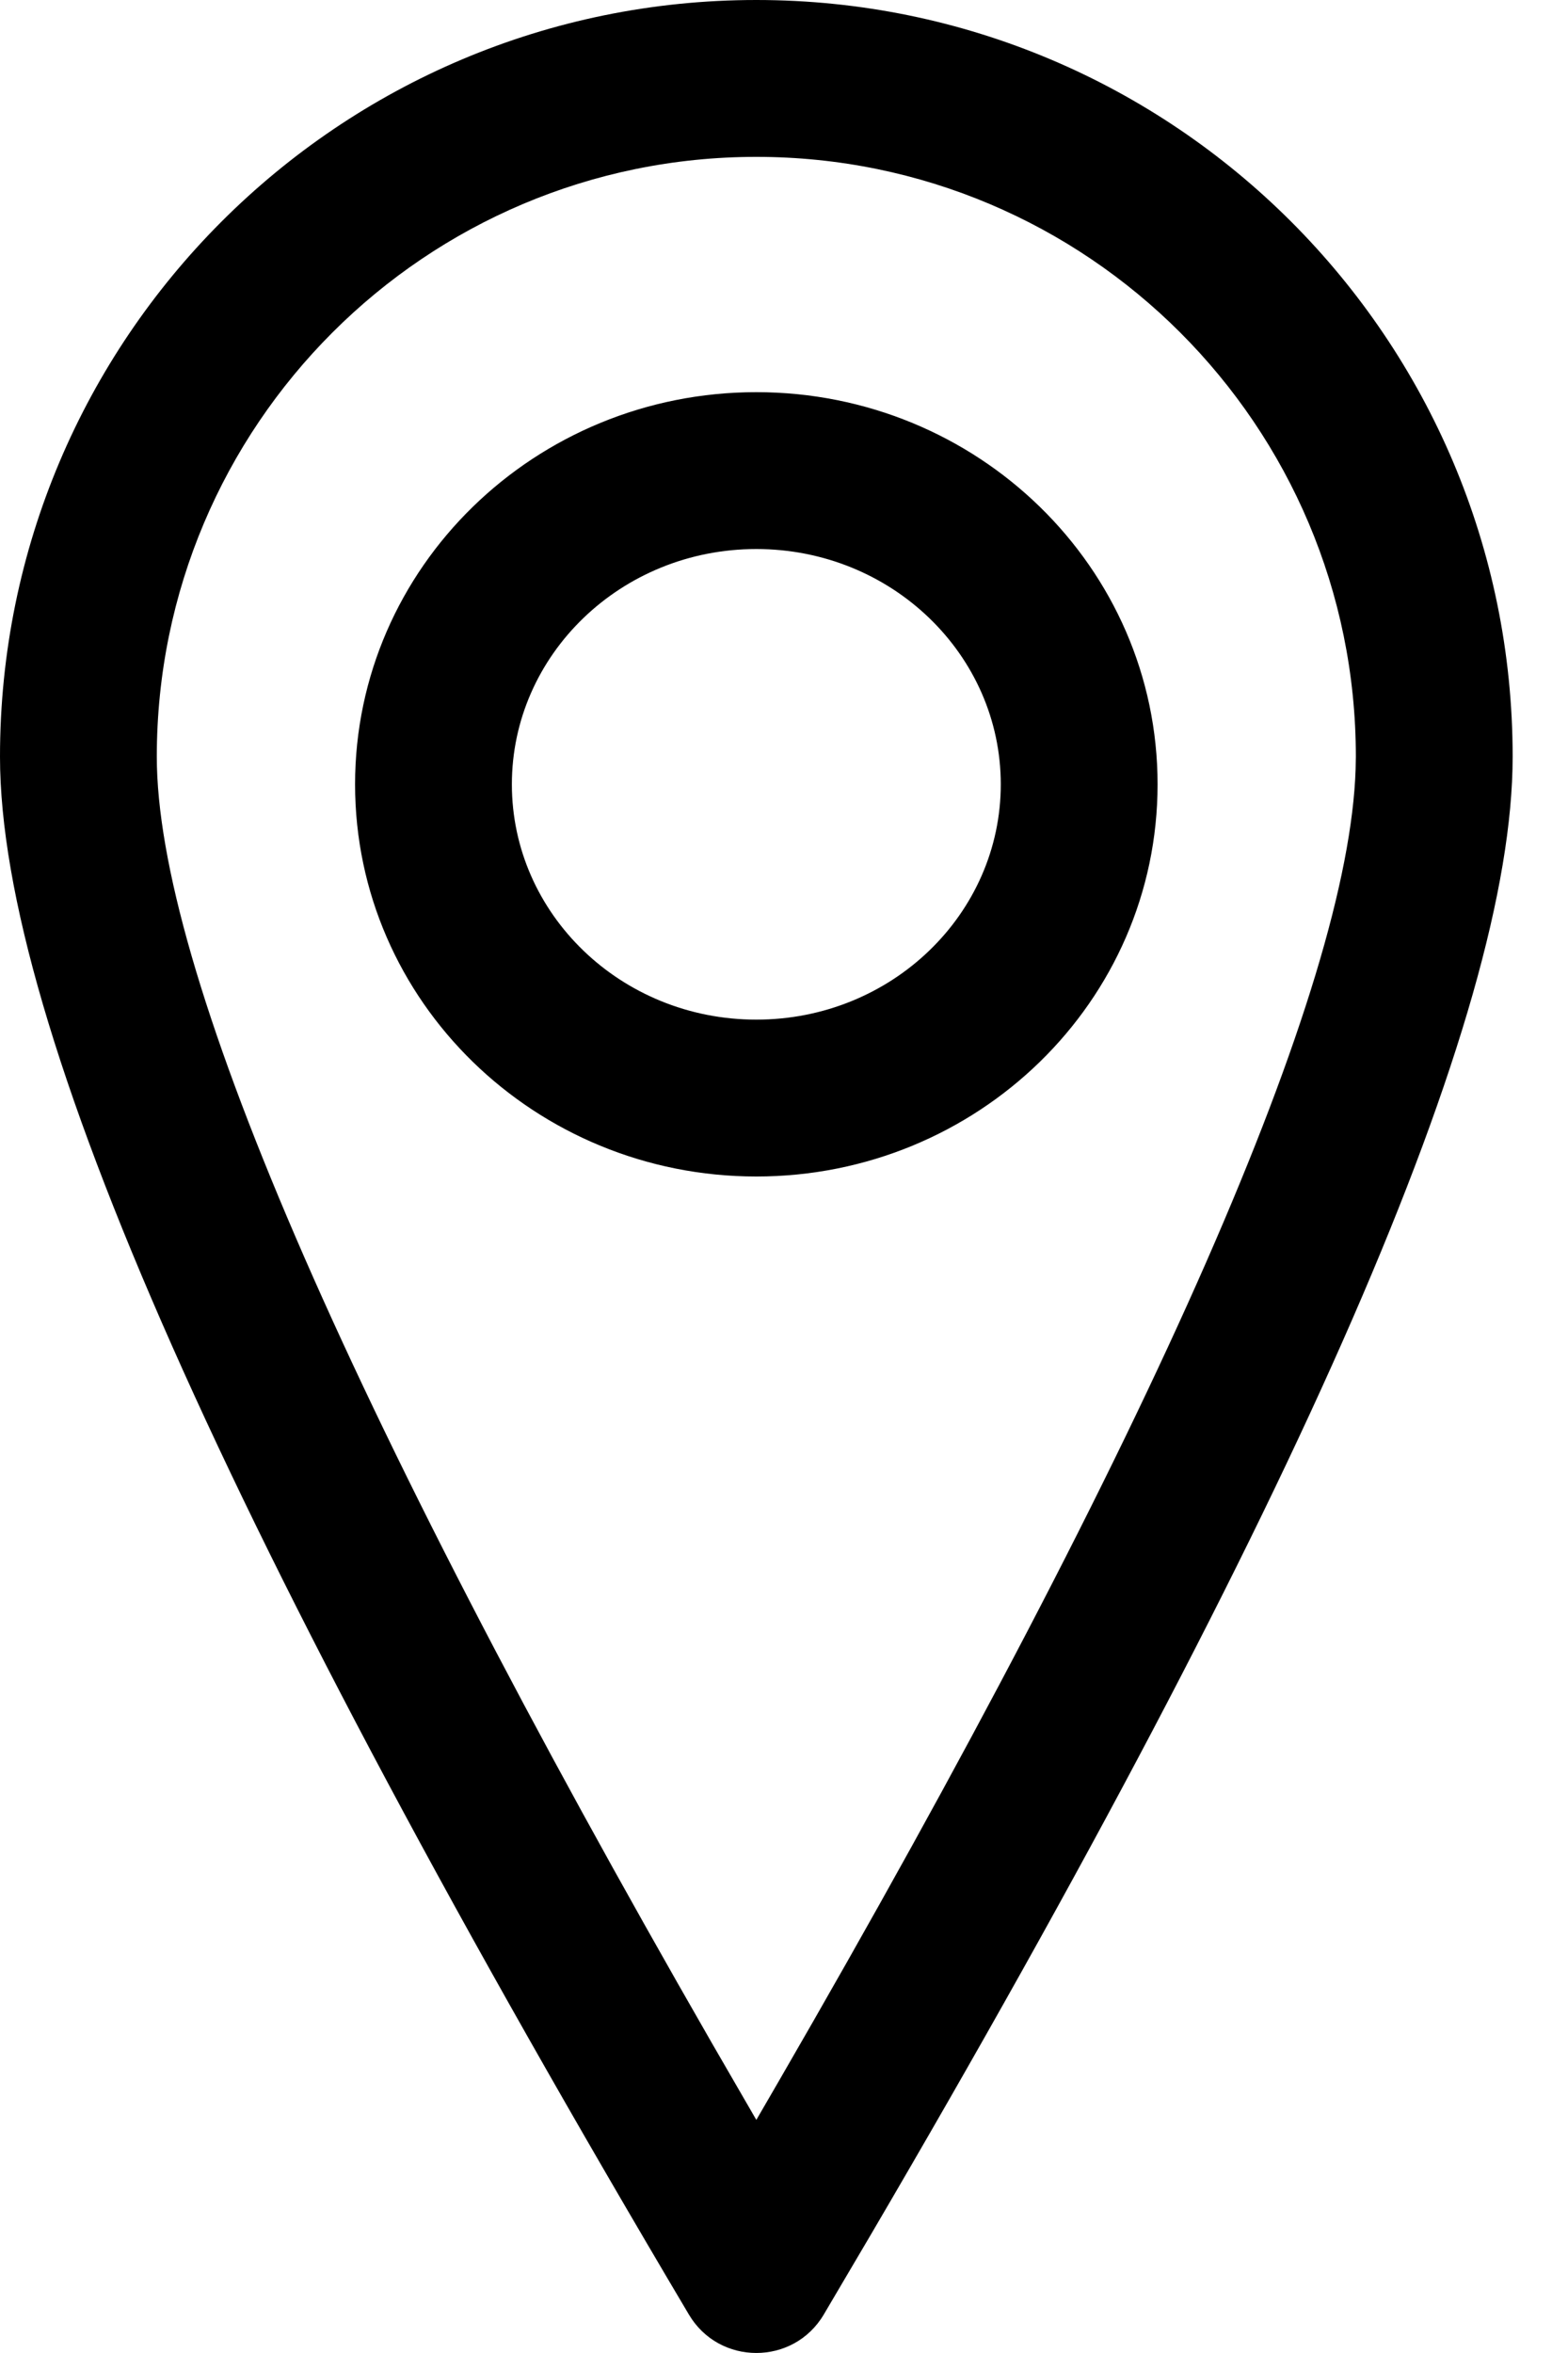
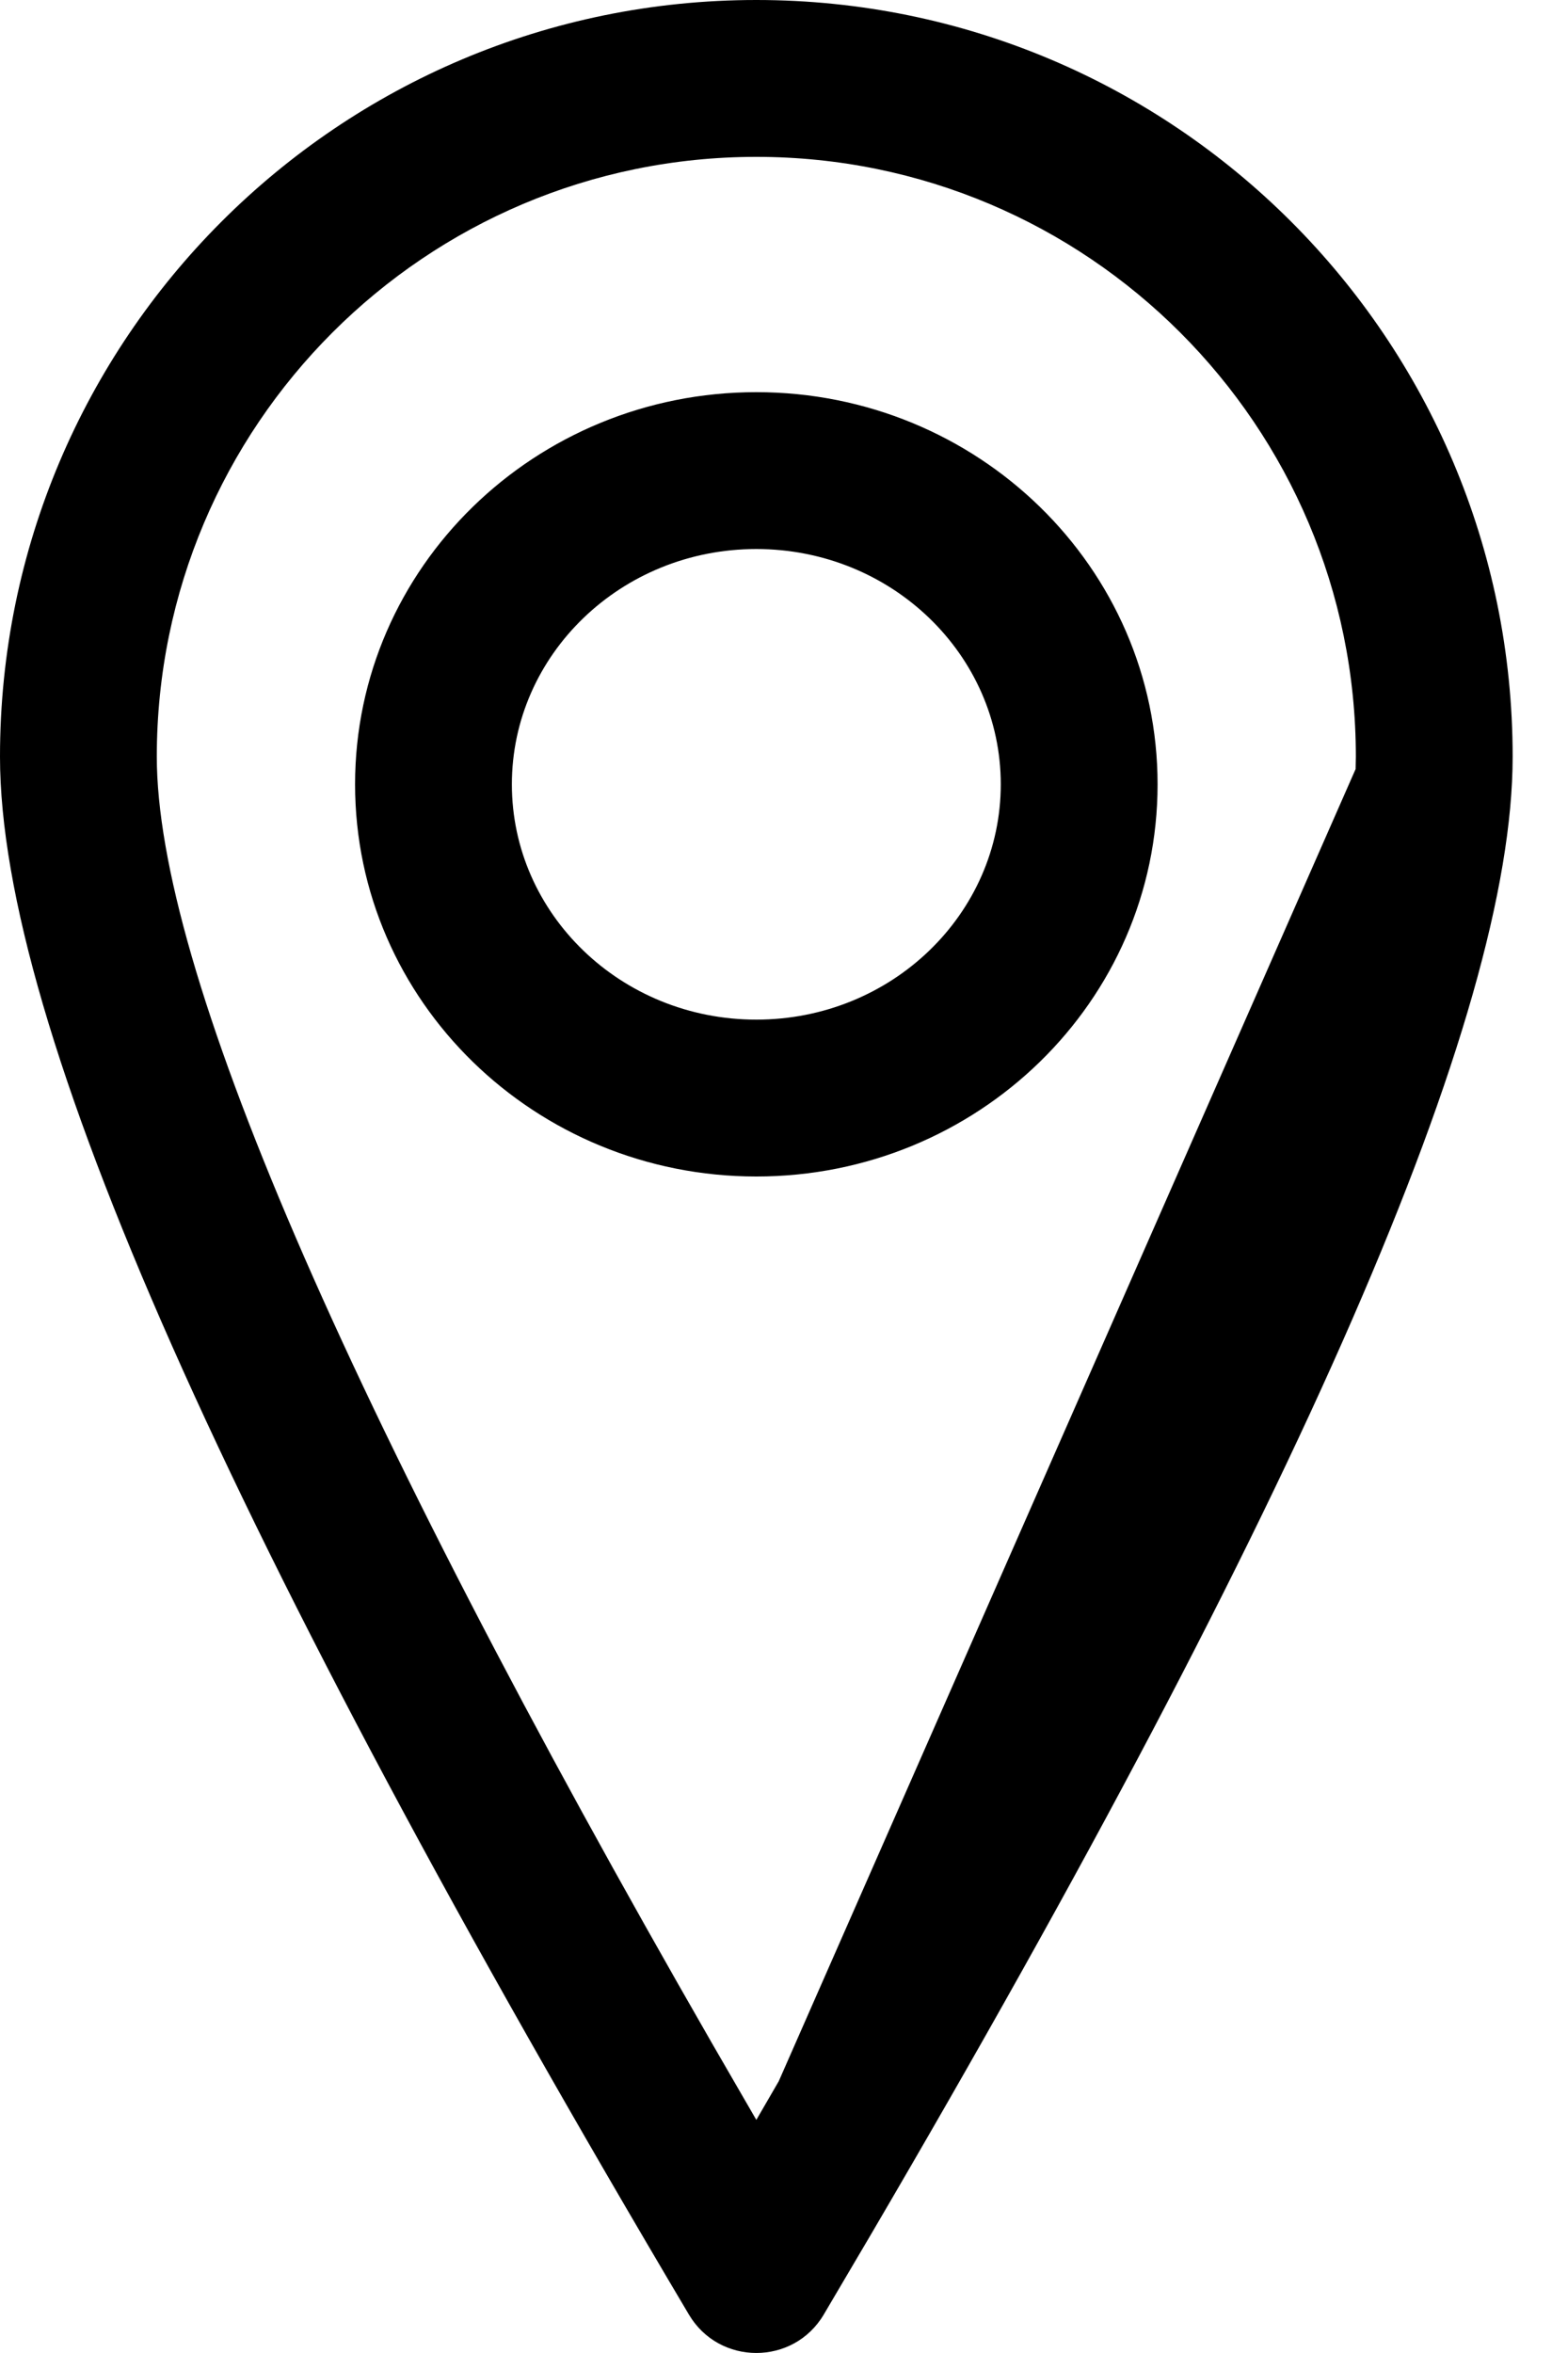
<svg xmlns="http://www.w3.org/2000/svg" width="20px" height="30px" viewBox="0 0 20 30" version="1.1">
  <title>Icon/datepicker Copy</title>
  <g id="ELEMENTS" stroke="none" stroke-width="1" fill="none" fill-rule="evenodd">
    <g id="Icons" transform="translate(-111, -267)" fill="#000000">
      <g id="Combined-Shape" transform="translate(106, 267)">
-         <path d="M14.647,0 C19.975,0 24.294,4.319 24.294,9.647 C24.294,12.962 21.572,19.17 16.113,28.482 L16.113,28.482 L15.507,29.51 C15.12,30.163 14.174,30.163 13.787,29.51 C7.924,19.626 5,13.082 5,9.647 C5,4.319 9.319,0 14.647,0 Z M14.647,2 C10.424,2 7,5.424 7,9.647 C7,12.322 9.365,17.849 14.081,26.05 L14.081,26.05 L14.647,27.028 L14.933,26.535 C19.744,18.226 22.201,12.59 22.291,9.805 L22.291,9.805 L22.294,9.647 C22.294,5.424 18.87,2 14.647,2 Z M14.647,5 C17.467,5 19.765,7.232 19.765,10 C19.765,12.768 17.467,15 14.647,15 C11.827,15 9.529,12.768 9.529,10 C9.529,7.232 11.827,5 14.647,5 Z M14.647,7 C12.919,7 11.529,8.35 11.529,10 C11.529,11.65 12.919,13 14.647,13 C16.375,13 17.765,11.65 17.765,10 C17.765,8.35 16.375,7 14.647,7 Z" />
+         <path d="M14.647,0 C19.975,0 24.294,4.319 24.294,9.647 C24.294,12.962 21.572,19.17 16.113,28.482 L16.113,28.482 L15.507,29.51 C15.12,30.163 14.174,30.163 13.787,29.51 C7.924,19.626 5,13.082 5,9.647 C5,4.319 9.319,0 14.647,0 Z M14.647,2 C10.424,2 7,5.424 7,9.647 C7,12.322 9.365,17.849 14.081,26.05 L14.081,26.05 L14.647,27.028 L14.933,26.535 L22.291,9.805 L22.294,9.647 C22.294,5.424 18.87,2 14.647,2 Z M14.647,5 C17.467,5 19.765,7.232 19.765,10 C19.765,12.768 17.467,15 14.647,15 C11.827,15 9.529,12.768 9.529,10 C9.529,7.232 11.827,5 14.647,5 Z M14.647,7 C12.919,7 11.529,8.35 11.529,10 C11.529,11.65 12.919,13 14.647,13 C16.375,13 17.765,11.65 17.765,10 C17.765,8.35 16.375,7 14.647,7 Z" />
      </g>
    </g>
  </g>
</svg>